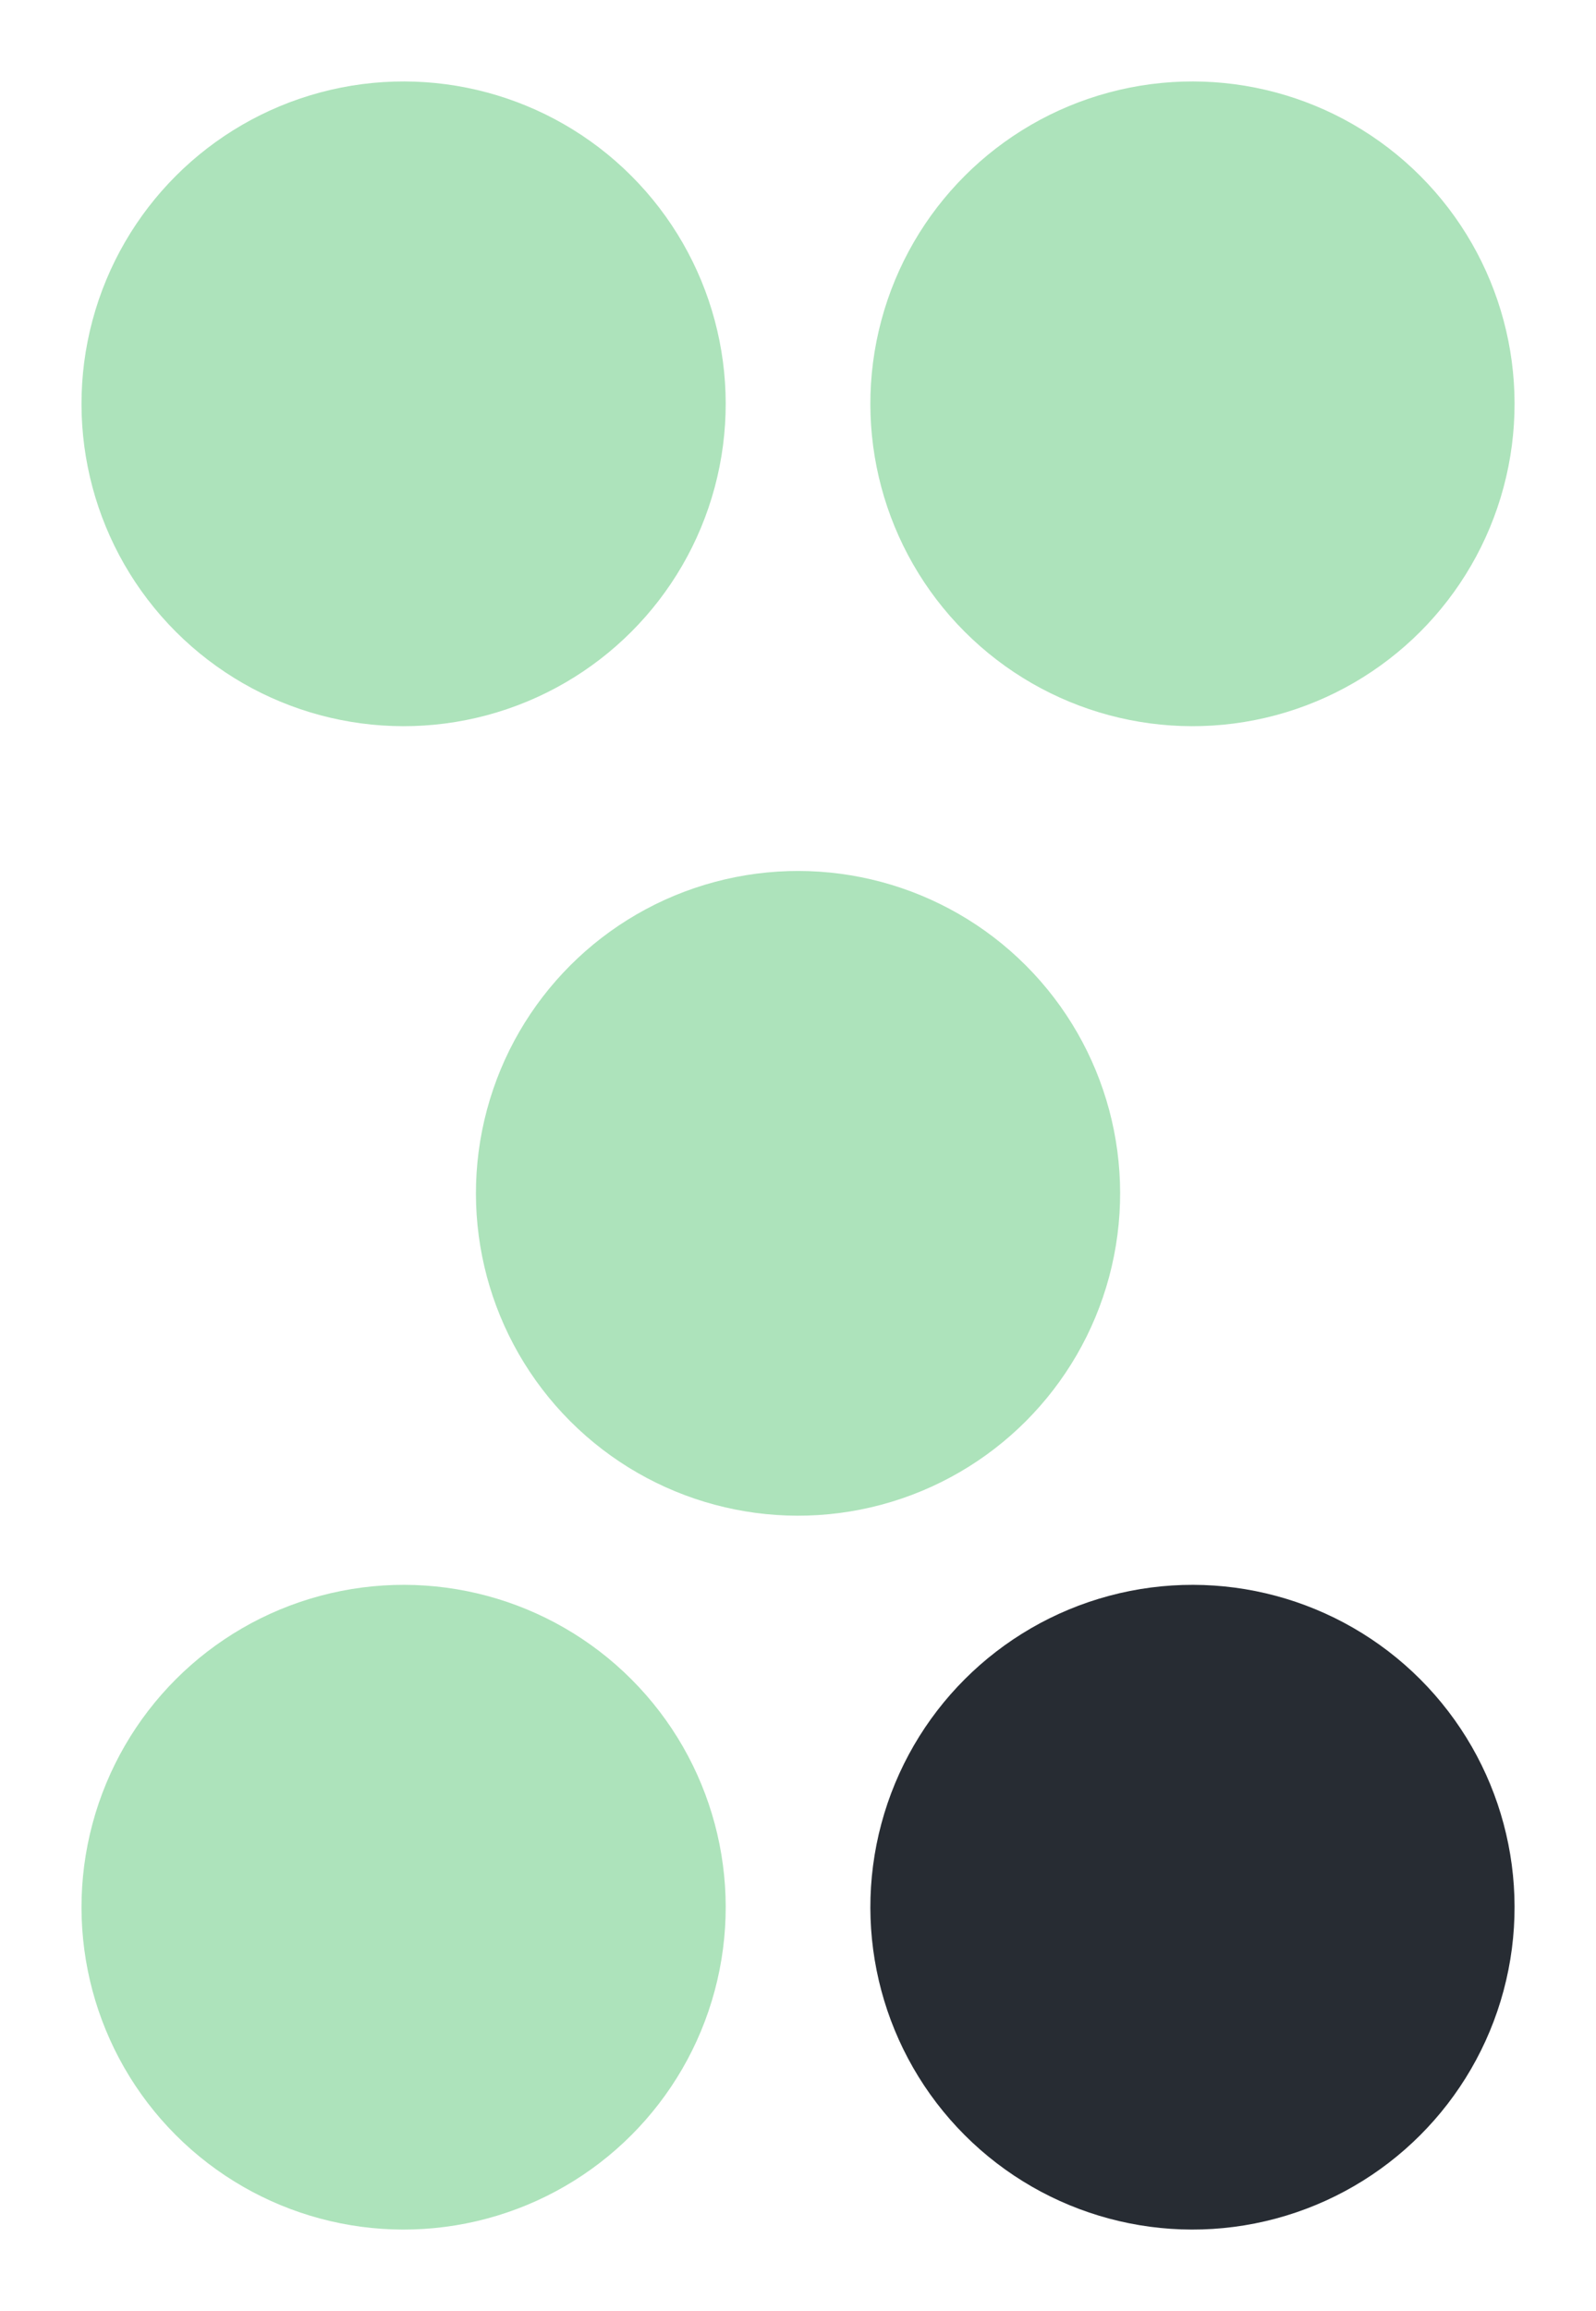
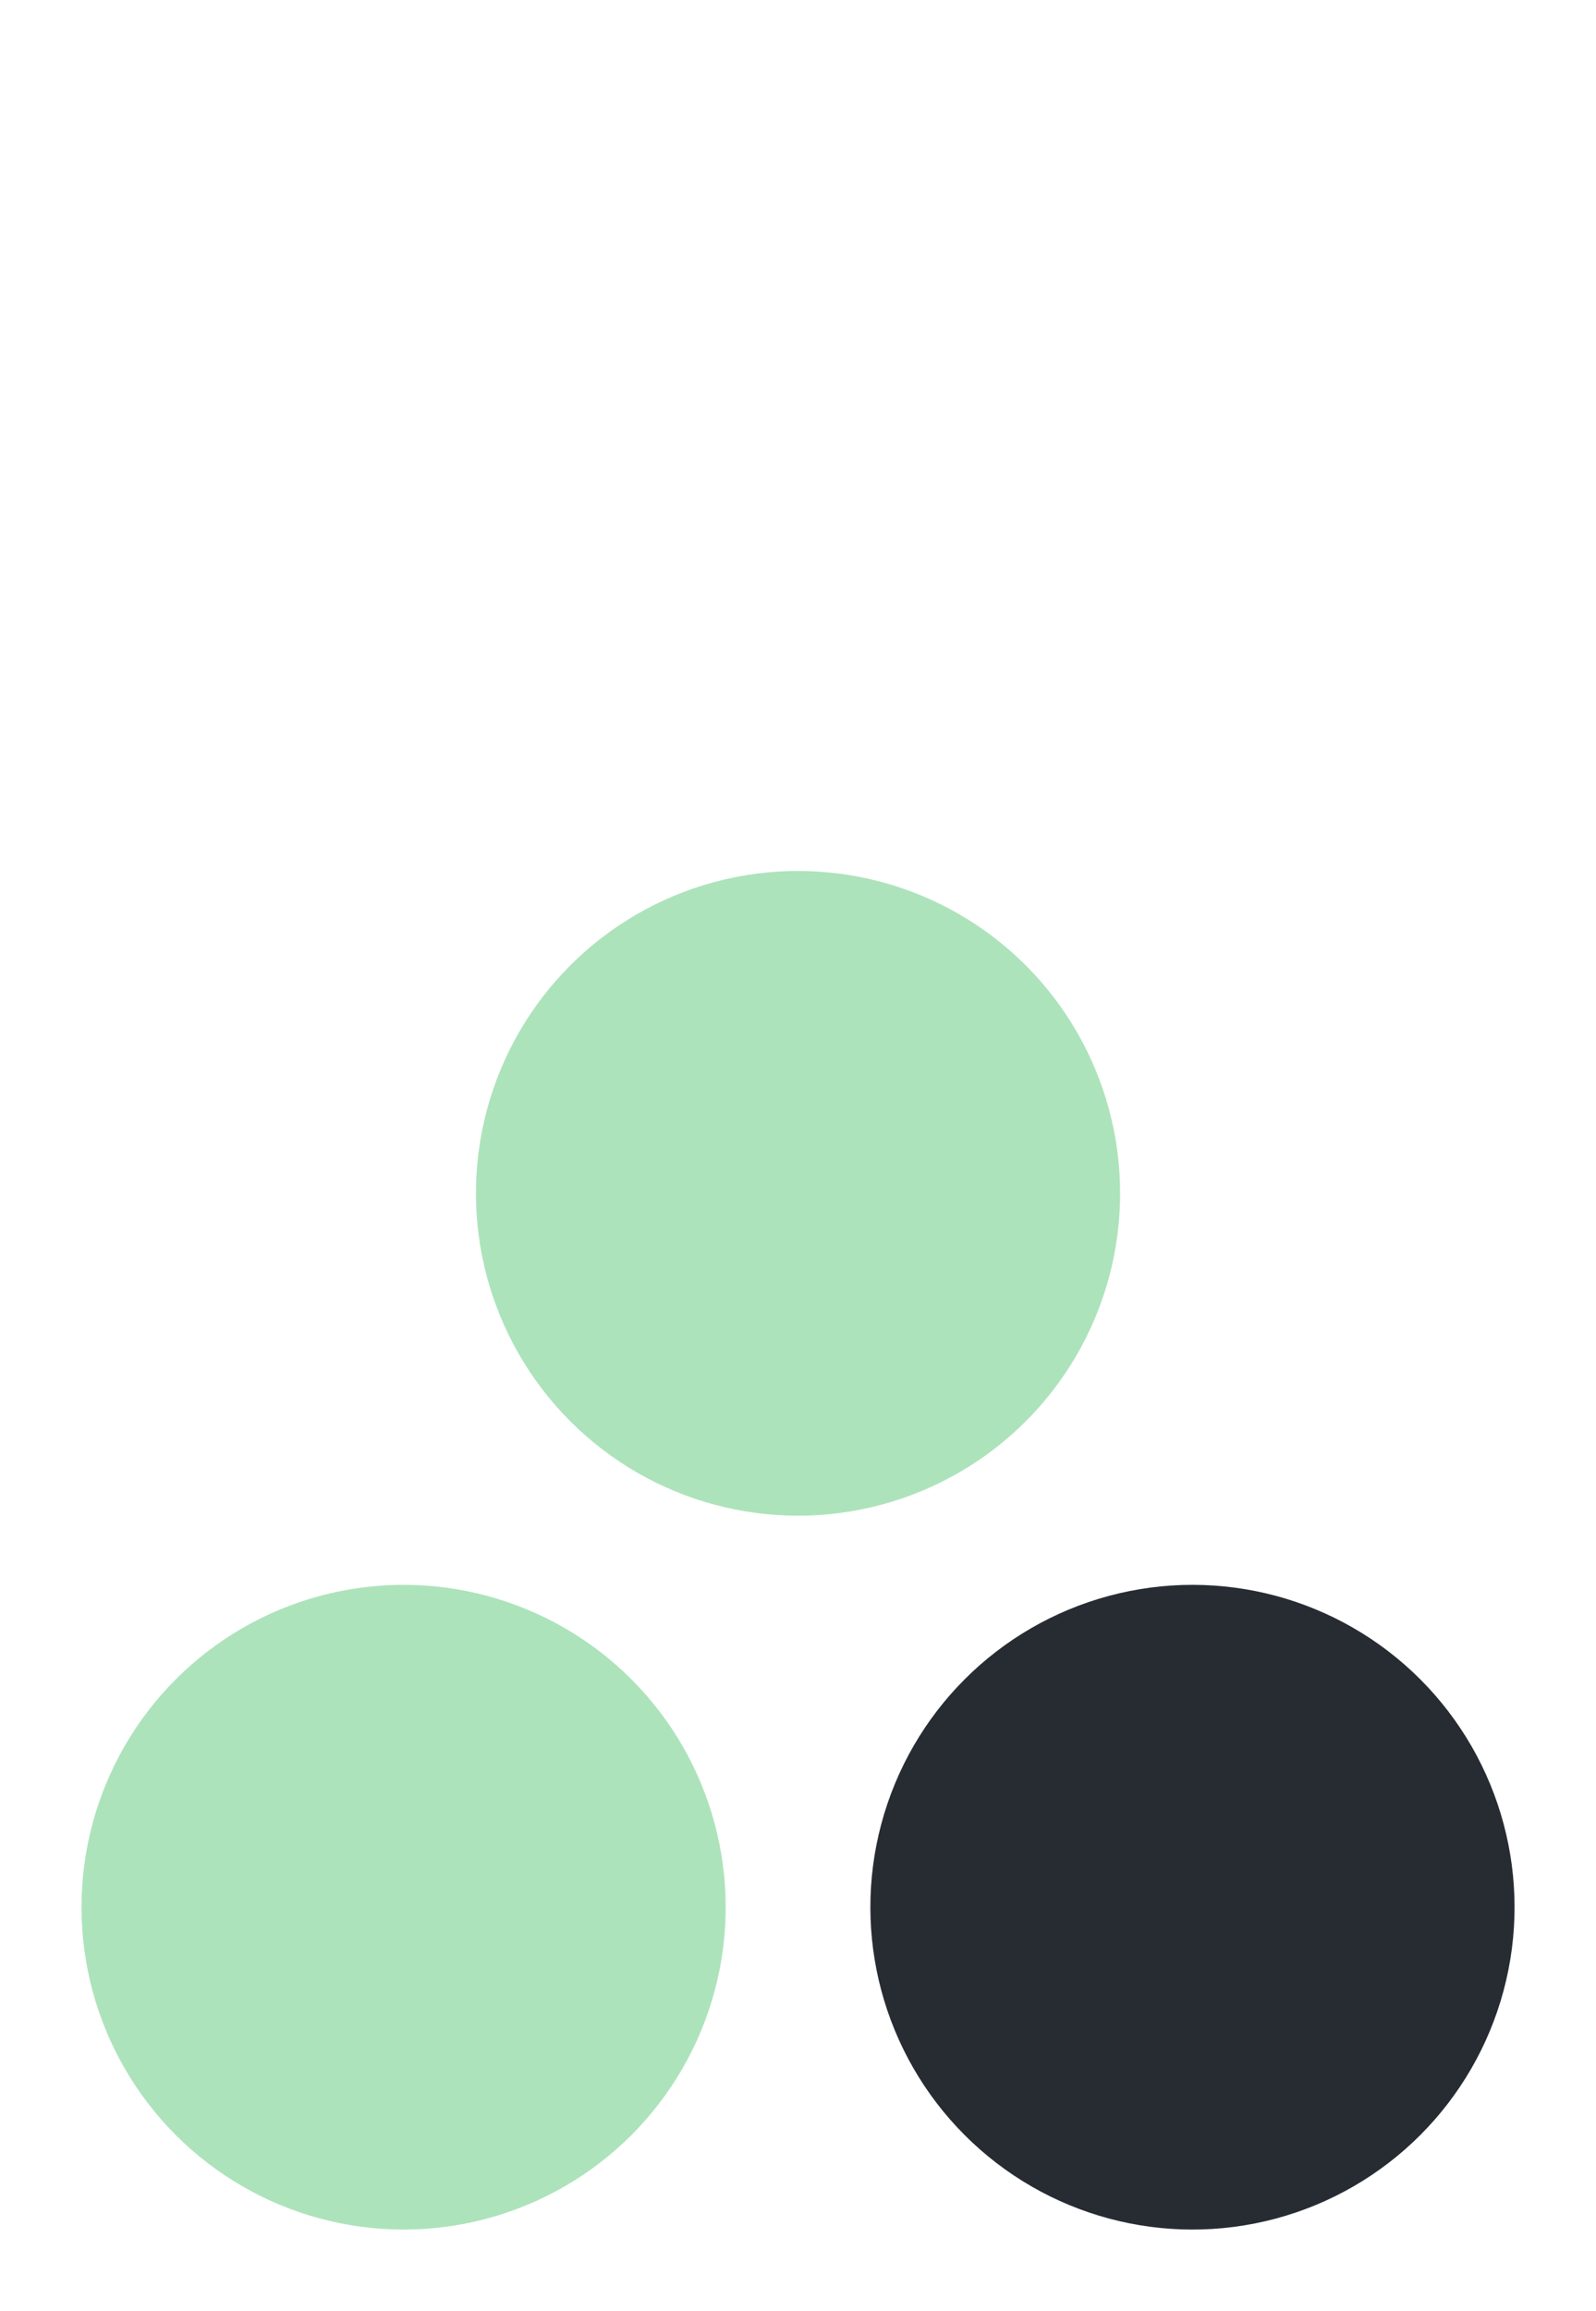
<svg xmlns="http://www.w3.org/2000/svg" width="106.973" height="154.781" viewBox="0 0 106.973 154.781">
  <g id="Group_161" data-name="Group 161" transform="translate(-1034.639 -1835.589)">
-     <ellipse id="Ellipse_35" data-name="Ellipse 35" cx="21.586" cy="21.586" rx="21.586" ry="21.586" transform="matrix(-0.966, -0.259, 0.259, -0.966, 1076.952, 1889.076)" fill="#ade3bb" stroke="rgba(0,0,0,0)" stroke-width="1" />
    <ellipse id="Ellipse_37" data-name="Ellipse 37" cx="21.586" cy="21.586" rx="21.586" ry="21.586" transform="matrix(-0.966, -0.259, 0.259, -0.966, 1103.389, 1941.95)" fill="#ade3bb" stroke="rgba(0,0,0,0)" stroke-width="1" />
    <ellipse id="Ellipse_36" data-name="Ellipse 36" cx="21.586" cy="21.586" rx="21.586" ry="21.586" transform="matrix(-0.966, -0.259, 0.259, -0.966, 1076.952, 1989.758)" fill="#ade3bb" stroke="rgba(0,0,0,0)" stroke-width="1" />
-     <ellipse id="Ellipse_34" data-name="Ellipse 34" cx="21.586" cy="21.586" rx="21.586" ry="21.586" transform="matrix(-0.966, -0.259, 0.259, -0.966, 1129.826, 1889.076)" fill="#ade3bb" stroke="rgba(0,0,0,0)" stroke-width="1" />
    <ellipse id="Ellipse_33" data-name="Ellipse 33" cx="21.586" cy="21.586" rx="21.586" ry="21.586" transform="matrix(-0.966, -0.259, 0.259, -0.966, 1129.826, 1989.758)" fill="#272c33" />
  </g>
</svg>